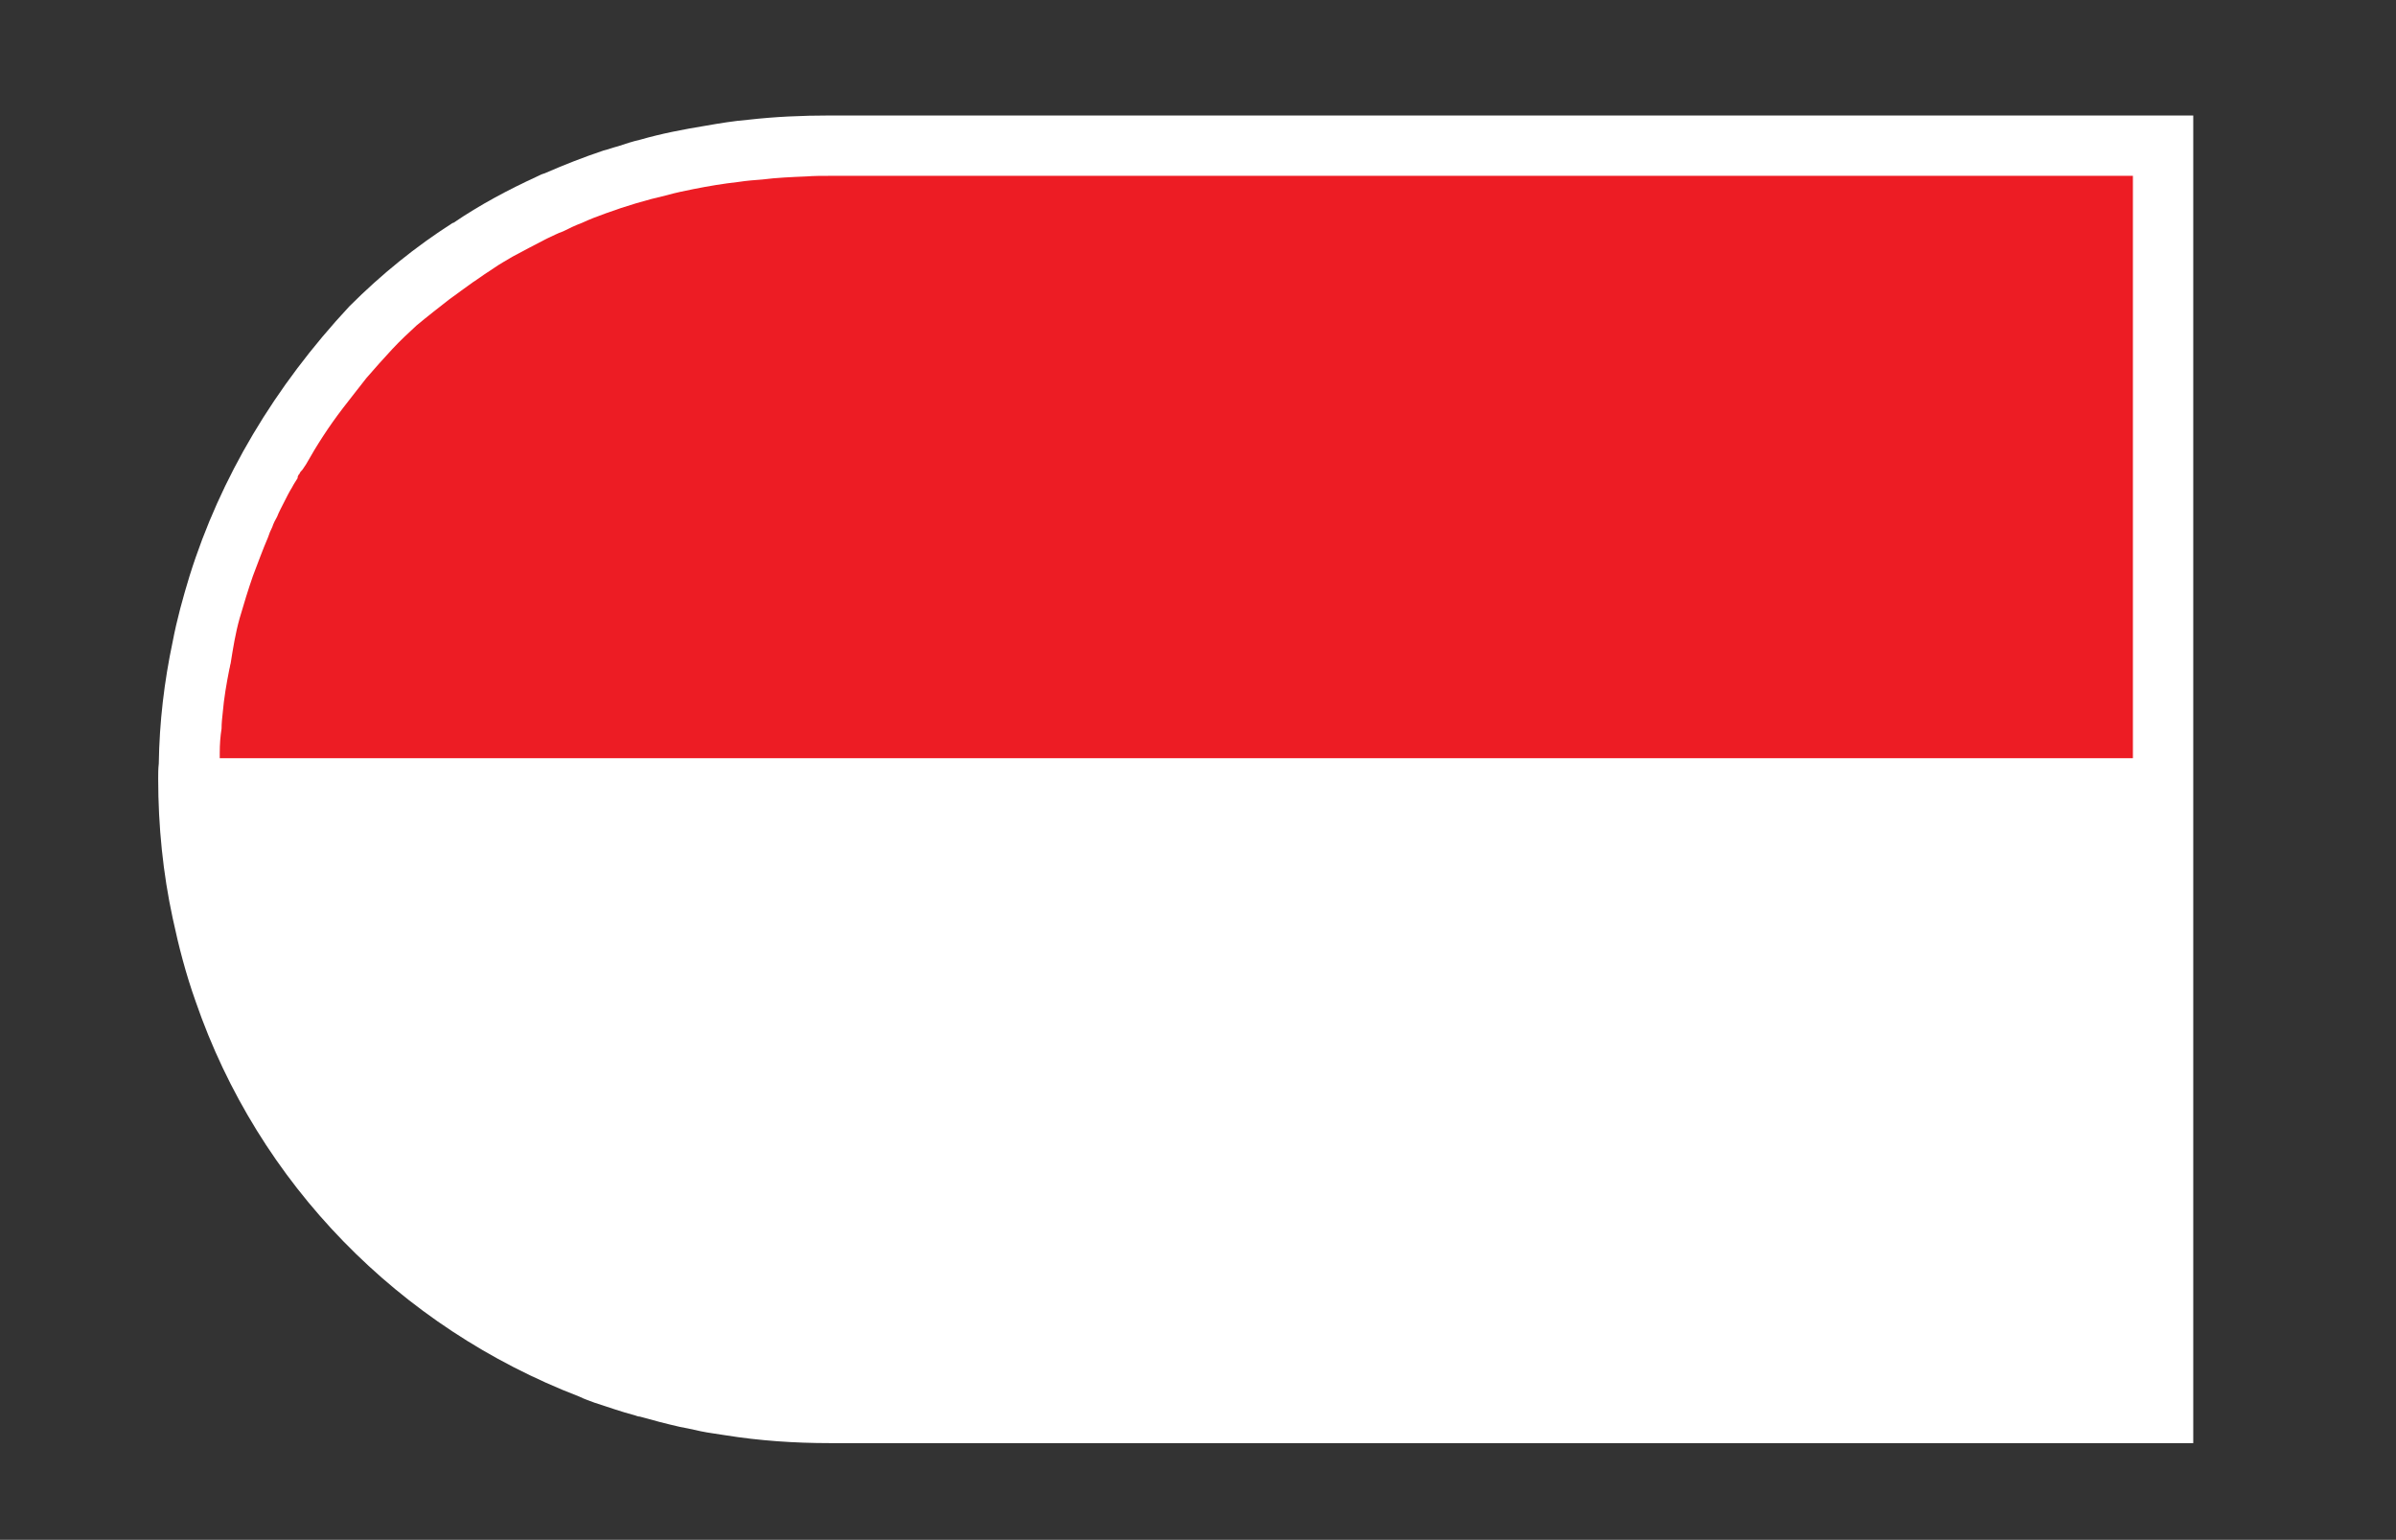
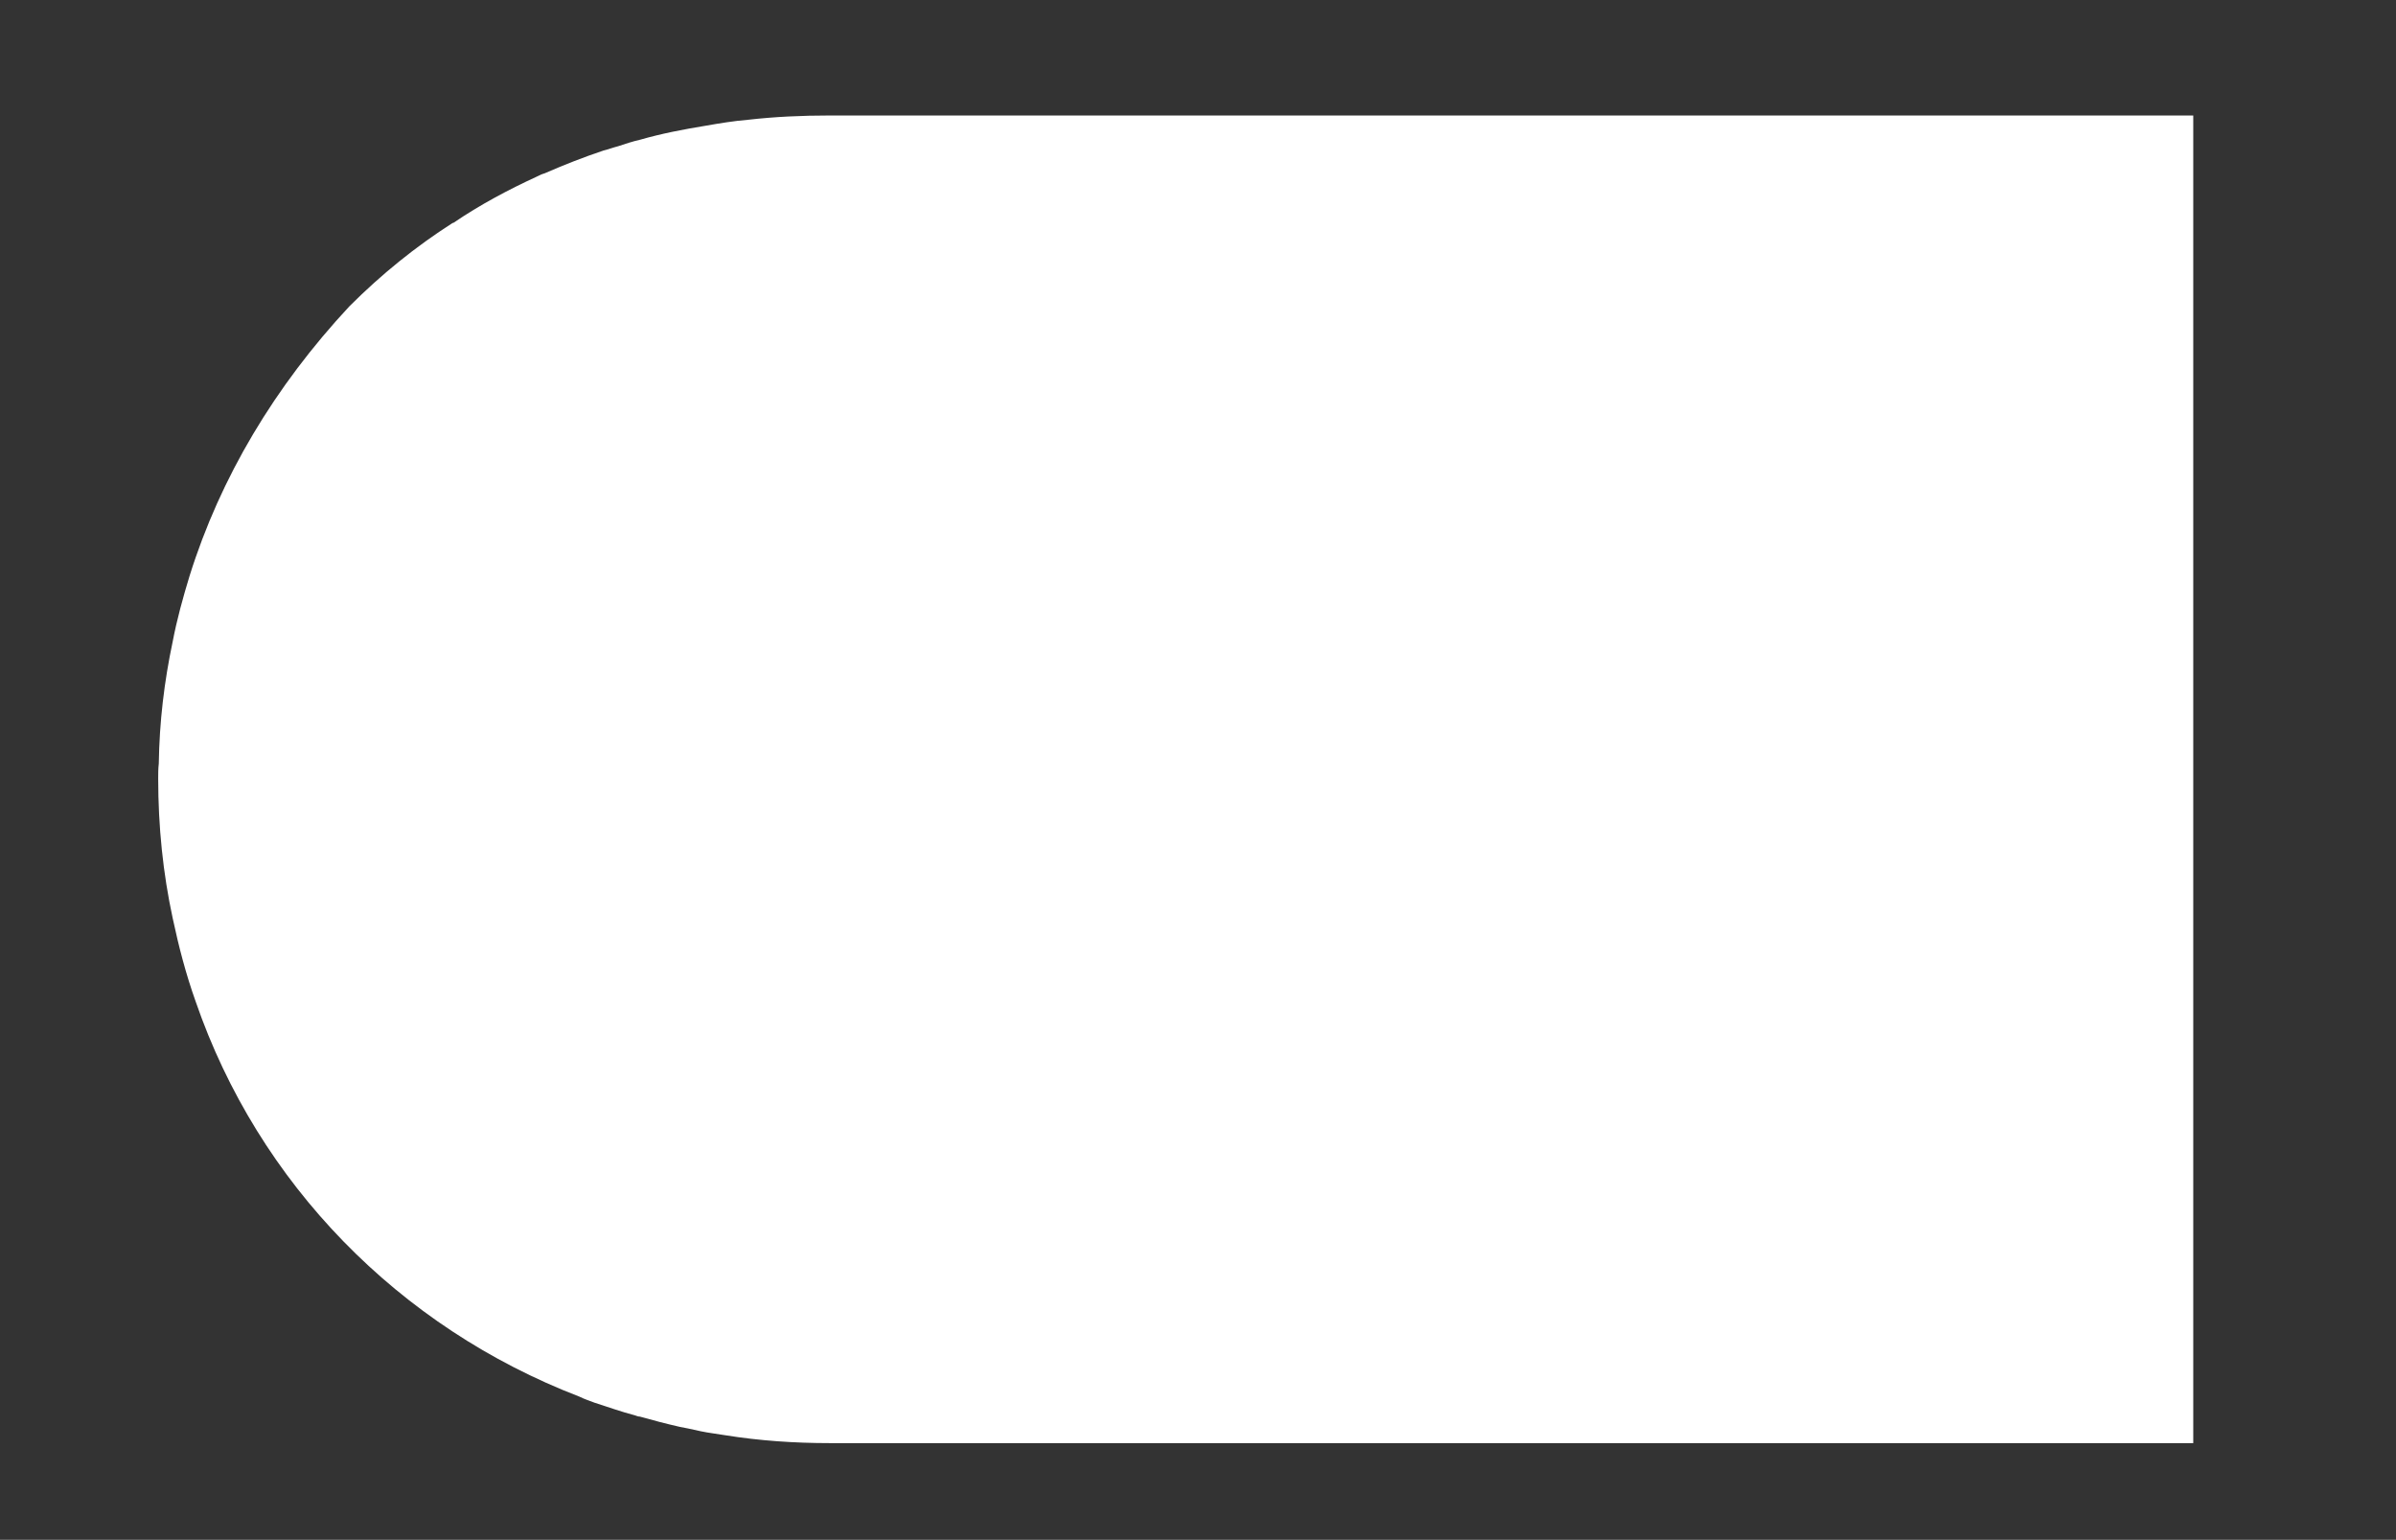
<svg xmlns="http://www.w3.org/2000/svg" viewBox="0 0 52.92 34.013" height="34.013" width="52.92" xml:space="preserve" id="svg2" version="1.1">
  <rect x="0" y="0" width="52.92" height="34.013" fill="#333333" stroke="none" />
  <defs id="defs6" />
  <g transform="matrix(1.333,0,0,-1.333,0,34.013)" id="g10">
    <g transform="scale(0.1)" id="g12">
      <path id="path14" style="fill:#ffffff;fill-opacity:1;fill-rule:nonzero;stroke:none" d="M 363.406,236.023 V 16.023 H 137.512 c -5.903,0 -11.699,0.402 -17.301,1.301 -0.699,0.098 -1.301,0.195 -1.996,0.305 -1.402,0.191 -2.805,0.496 -4.106,0.801 -0.5,0.094 -1,0.191 -1.496,0.293 -2.203,0.504 -4.504,1.101 -6.601,1.699 -0.297,0 -0.5,0.105 -0.801,0.203 -2.301,0.598 -4.496,1.395 -6.699,2.098 -0.801,0.305 -1.699,0.598 -2.5,1 -29.902,11.5 -53.199,35.301 -63.602,65.504 -1.602,4.496 -2.801,9.094 -3.801,13.8 -1.598,7.395 -2.398,15.196 -2.398,23.094 0,0.805 0,1.699 0.098,2.5 0.102,6.906 0.902,13.606 2.301,20.207 0.703,3.692 1.703,7.293 2.801,10.899 5.098,16.296 14.101,31.394 26.5,44.695 5.305,5.305 11,9.902 17.102,13.801 0.102,0 0.102,0 0.102,0 4.398,2.996 9.098,5.496 13.895,7.703 0.402,0.195 0.801,0.402 1.203,0.5 3.199,1.394 6.5,2.695 9.801,3.797 0.801,0.195 1.597,0.5 2.398,0.703 1.199,0.402 2.399,0.801 3.699,1.094 3.5,1.007 7.106,1.699 10.801,2.304 2.301,0.403 4.699,0.801 7.098,0.996 4.398,0.5 8.902,0.703 13.504,0.703 h 225.894" />
-       <path id="path16" style="fill:#ed1c24;fill-opacity:1;fill-rule:nonzero;stroke:none" d="m 133.609,225.926 c -2.5,-0.106 -4.898,-0.203 -7.3,-0.508 -1.297,-0.098 -2.598,-0.195 -3.899,-0.398 -2.601,-0.293 -5,-0.696 -7.5,-1.192 -1.504,-0.305 -3,-0.605 -4.398,-1.008 -3.5,-0.8 -6.801,-1.797 -10.102,-2.996 -1.402,-0.5 -2.699,-0.996 -4,-1.601 -1.098,-0.403 -2.098,-0.899 -3.102,-1.399 -0.898,-0.301 -1.801,-0.801 -2.699,-1.199 -2,-1.008 -3.797,-2.004 -5.699,-3 -1,-0.605 -2.098,-1.199 -3.098,-1.902 -1.098,-0.703 -2.102,-1.399 -3.102,-2.102 -0.102,-0.098 -0.199,-0.098 -0.305,-0.195 -1.297,-0.906 -2.598,-1.903 -3.996,-2.899 -1.797,-1.406 -3.602,-2.804 -5.402,-4.308 -1.297,-1.199 -2.699,-2.5 -3.996,-3.895 -1.5,-1.601 -2.902,-3.203 -4.297,-4.804 -1.305,-1.7 -2.605,-3.293 -3.902,-5 -2.301,-3 -4.301,-6.094 -6.098,-9.297 -0.203,-0.305 -0.402,-0.598 -0.602,-0.899 -0.203,-0.207 -0.402,-0.402 -0.504,-0.703 -0.098,-0.098 -0.199,-0.195 -0.199,-0.293 -0.098,-0.109 -0.098,-0.305 -0.098,-0.402 -0.305,-0.508 -0.602,-0.906 -0.906,-1.504 -0.496,-0.801 -0.895,-1.602 -1.297,-2.402 -0.399,-0.801 -0.898,-1.7 -1.203,-2.5 -0.297,-0.497 -0.594,-1.094 -0.793,-1.7 -0.305,-0.593 -0.504,-1.093 -0.703,-1.699 -0.898,-2.098 -1.699,-4.297 -2.5,-6.394 -0.801,-2.305 -1.5,-4.602 -2.199,-7.004 -0.703,-2.5 -1.101,-5 -1.496,-7.5 -0.105,-0.301 -0.105,-0.606 -0.203,-0.899 -0.5,-2.5 -0.902,-4.898 -1.101,-7.207 -0.098,-0.894 -0.199,-1.797 -0.199,-2.691 -0.203,-1.301 -0.301,-2.602 -0.301,-4.004 V 129.52 H 353.406 v 96.503 H 137.41 c -1.301,0 -2.5,0 -3.801,-0.097" />
    </g>
  </g>
</svg>